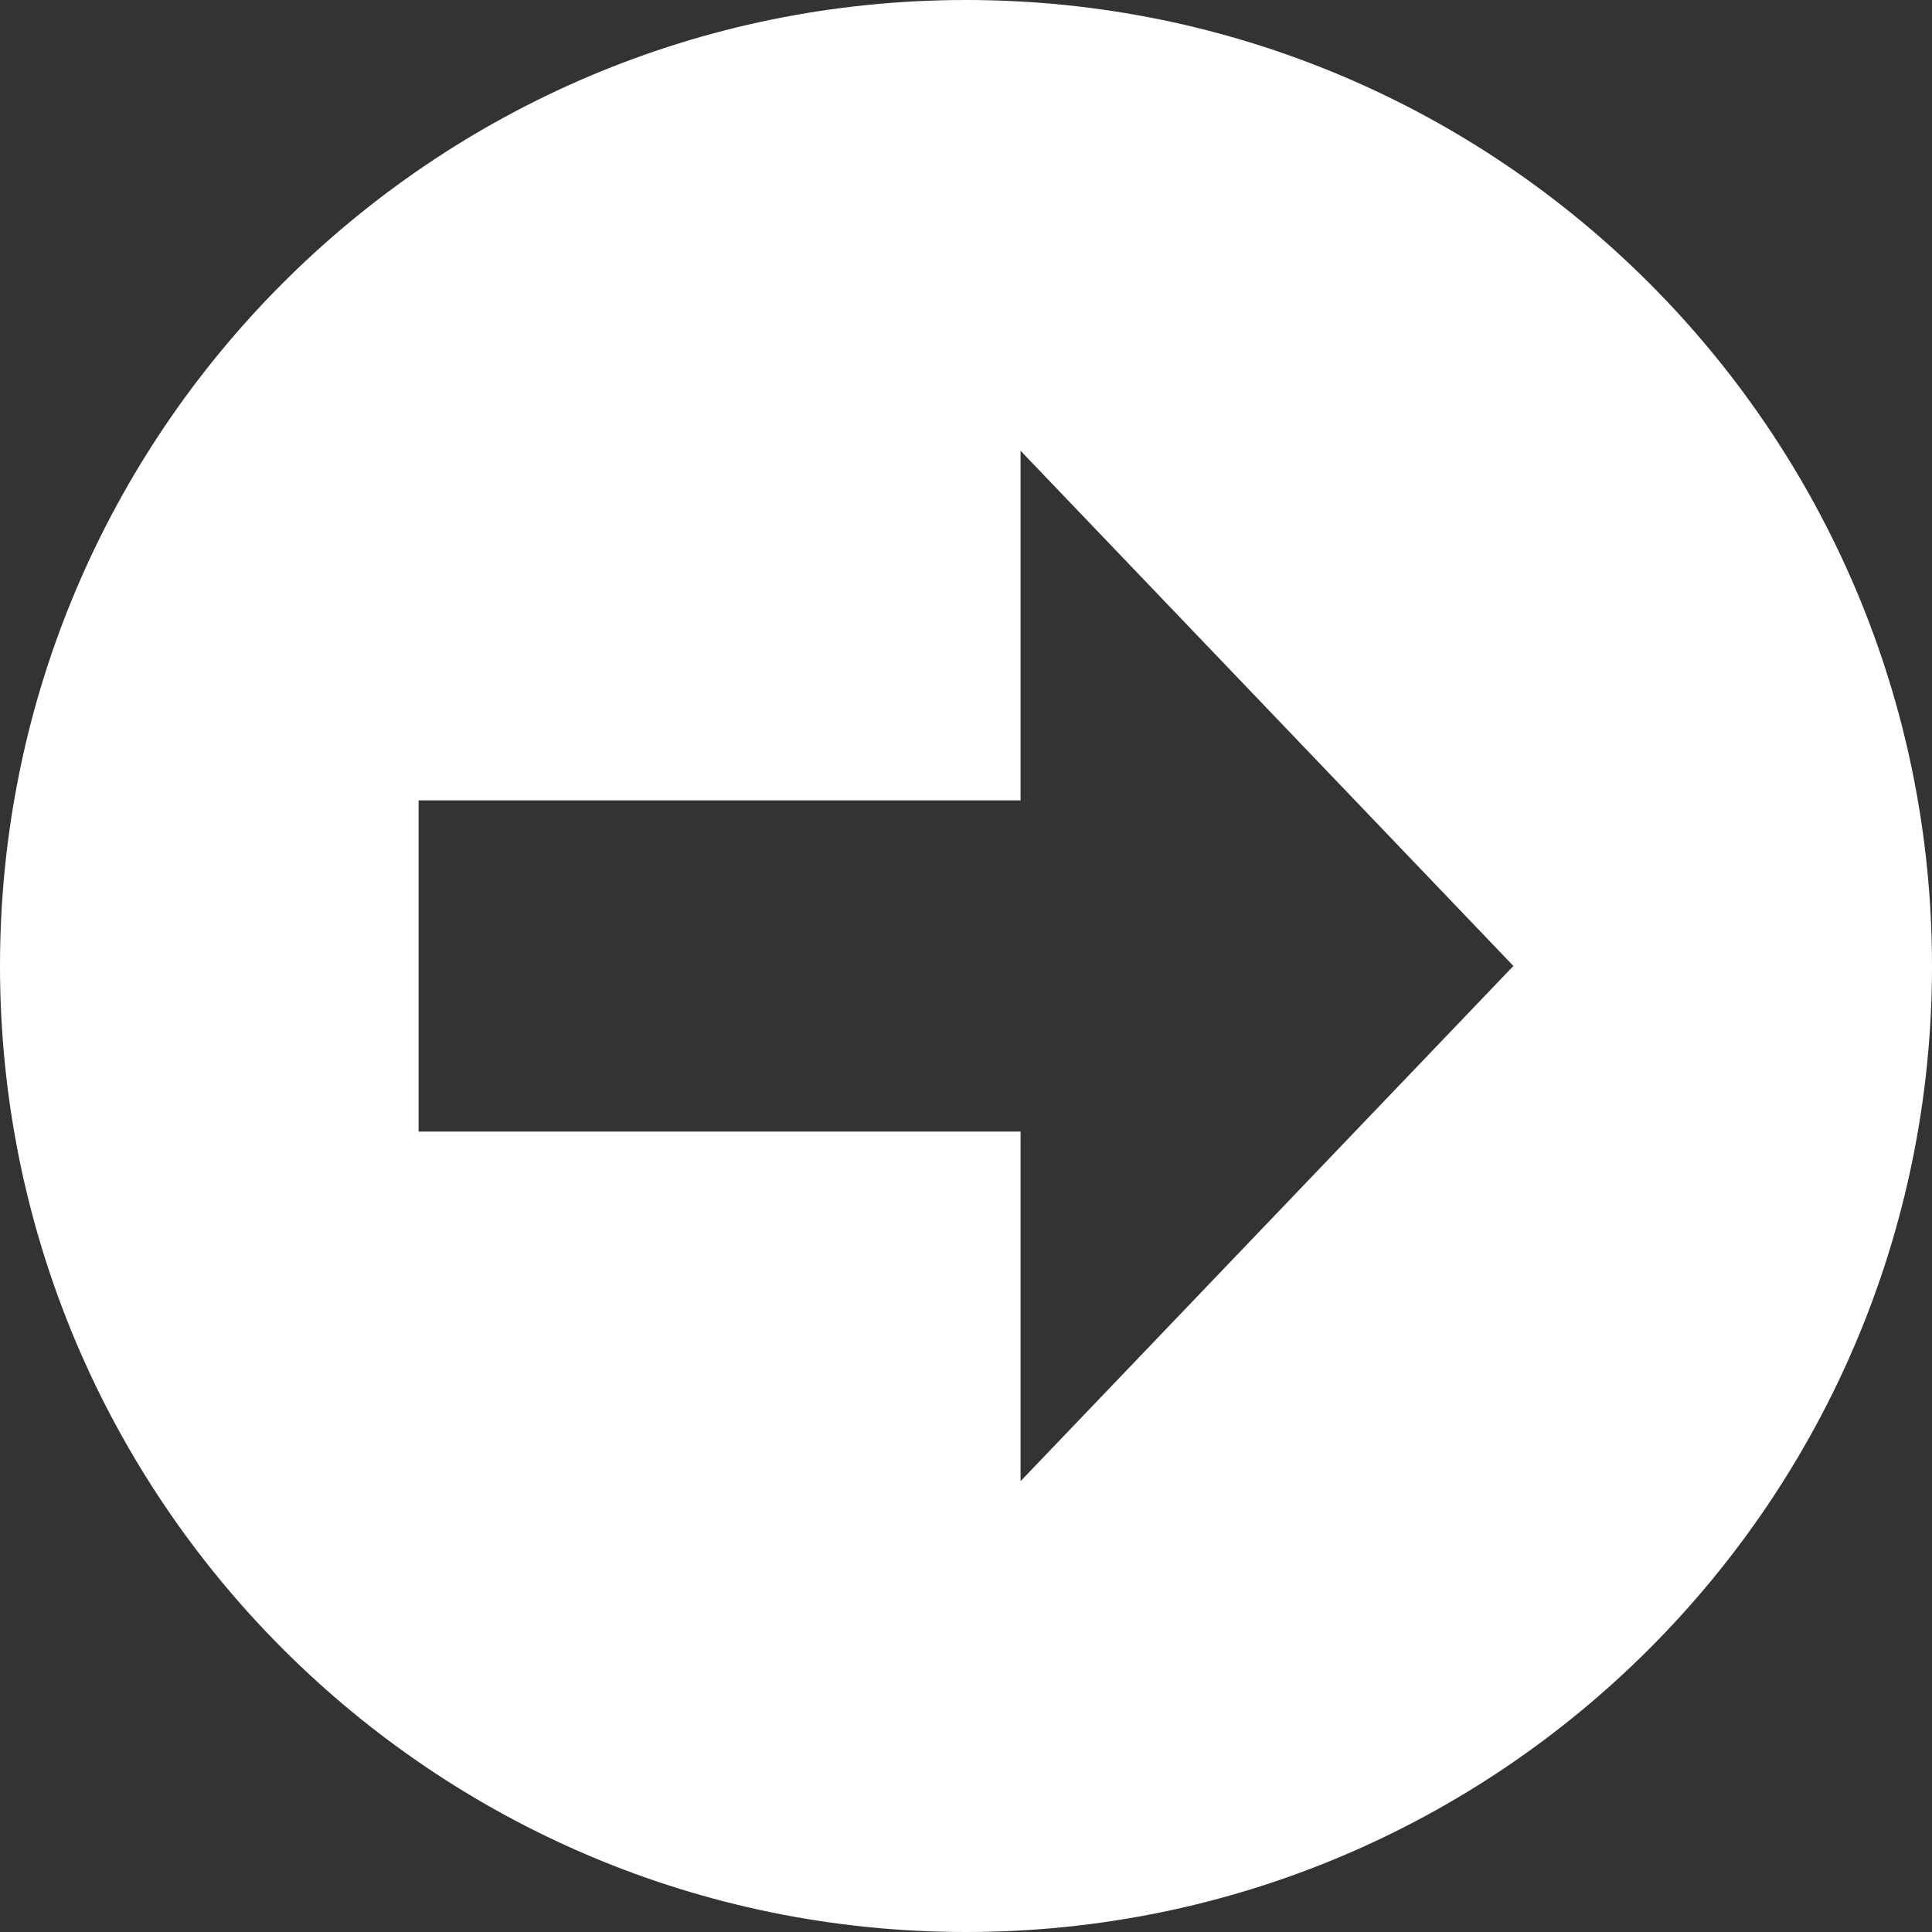
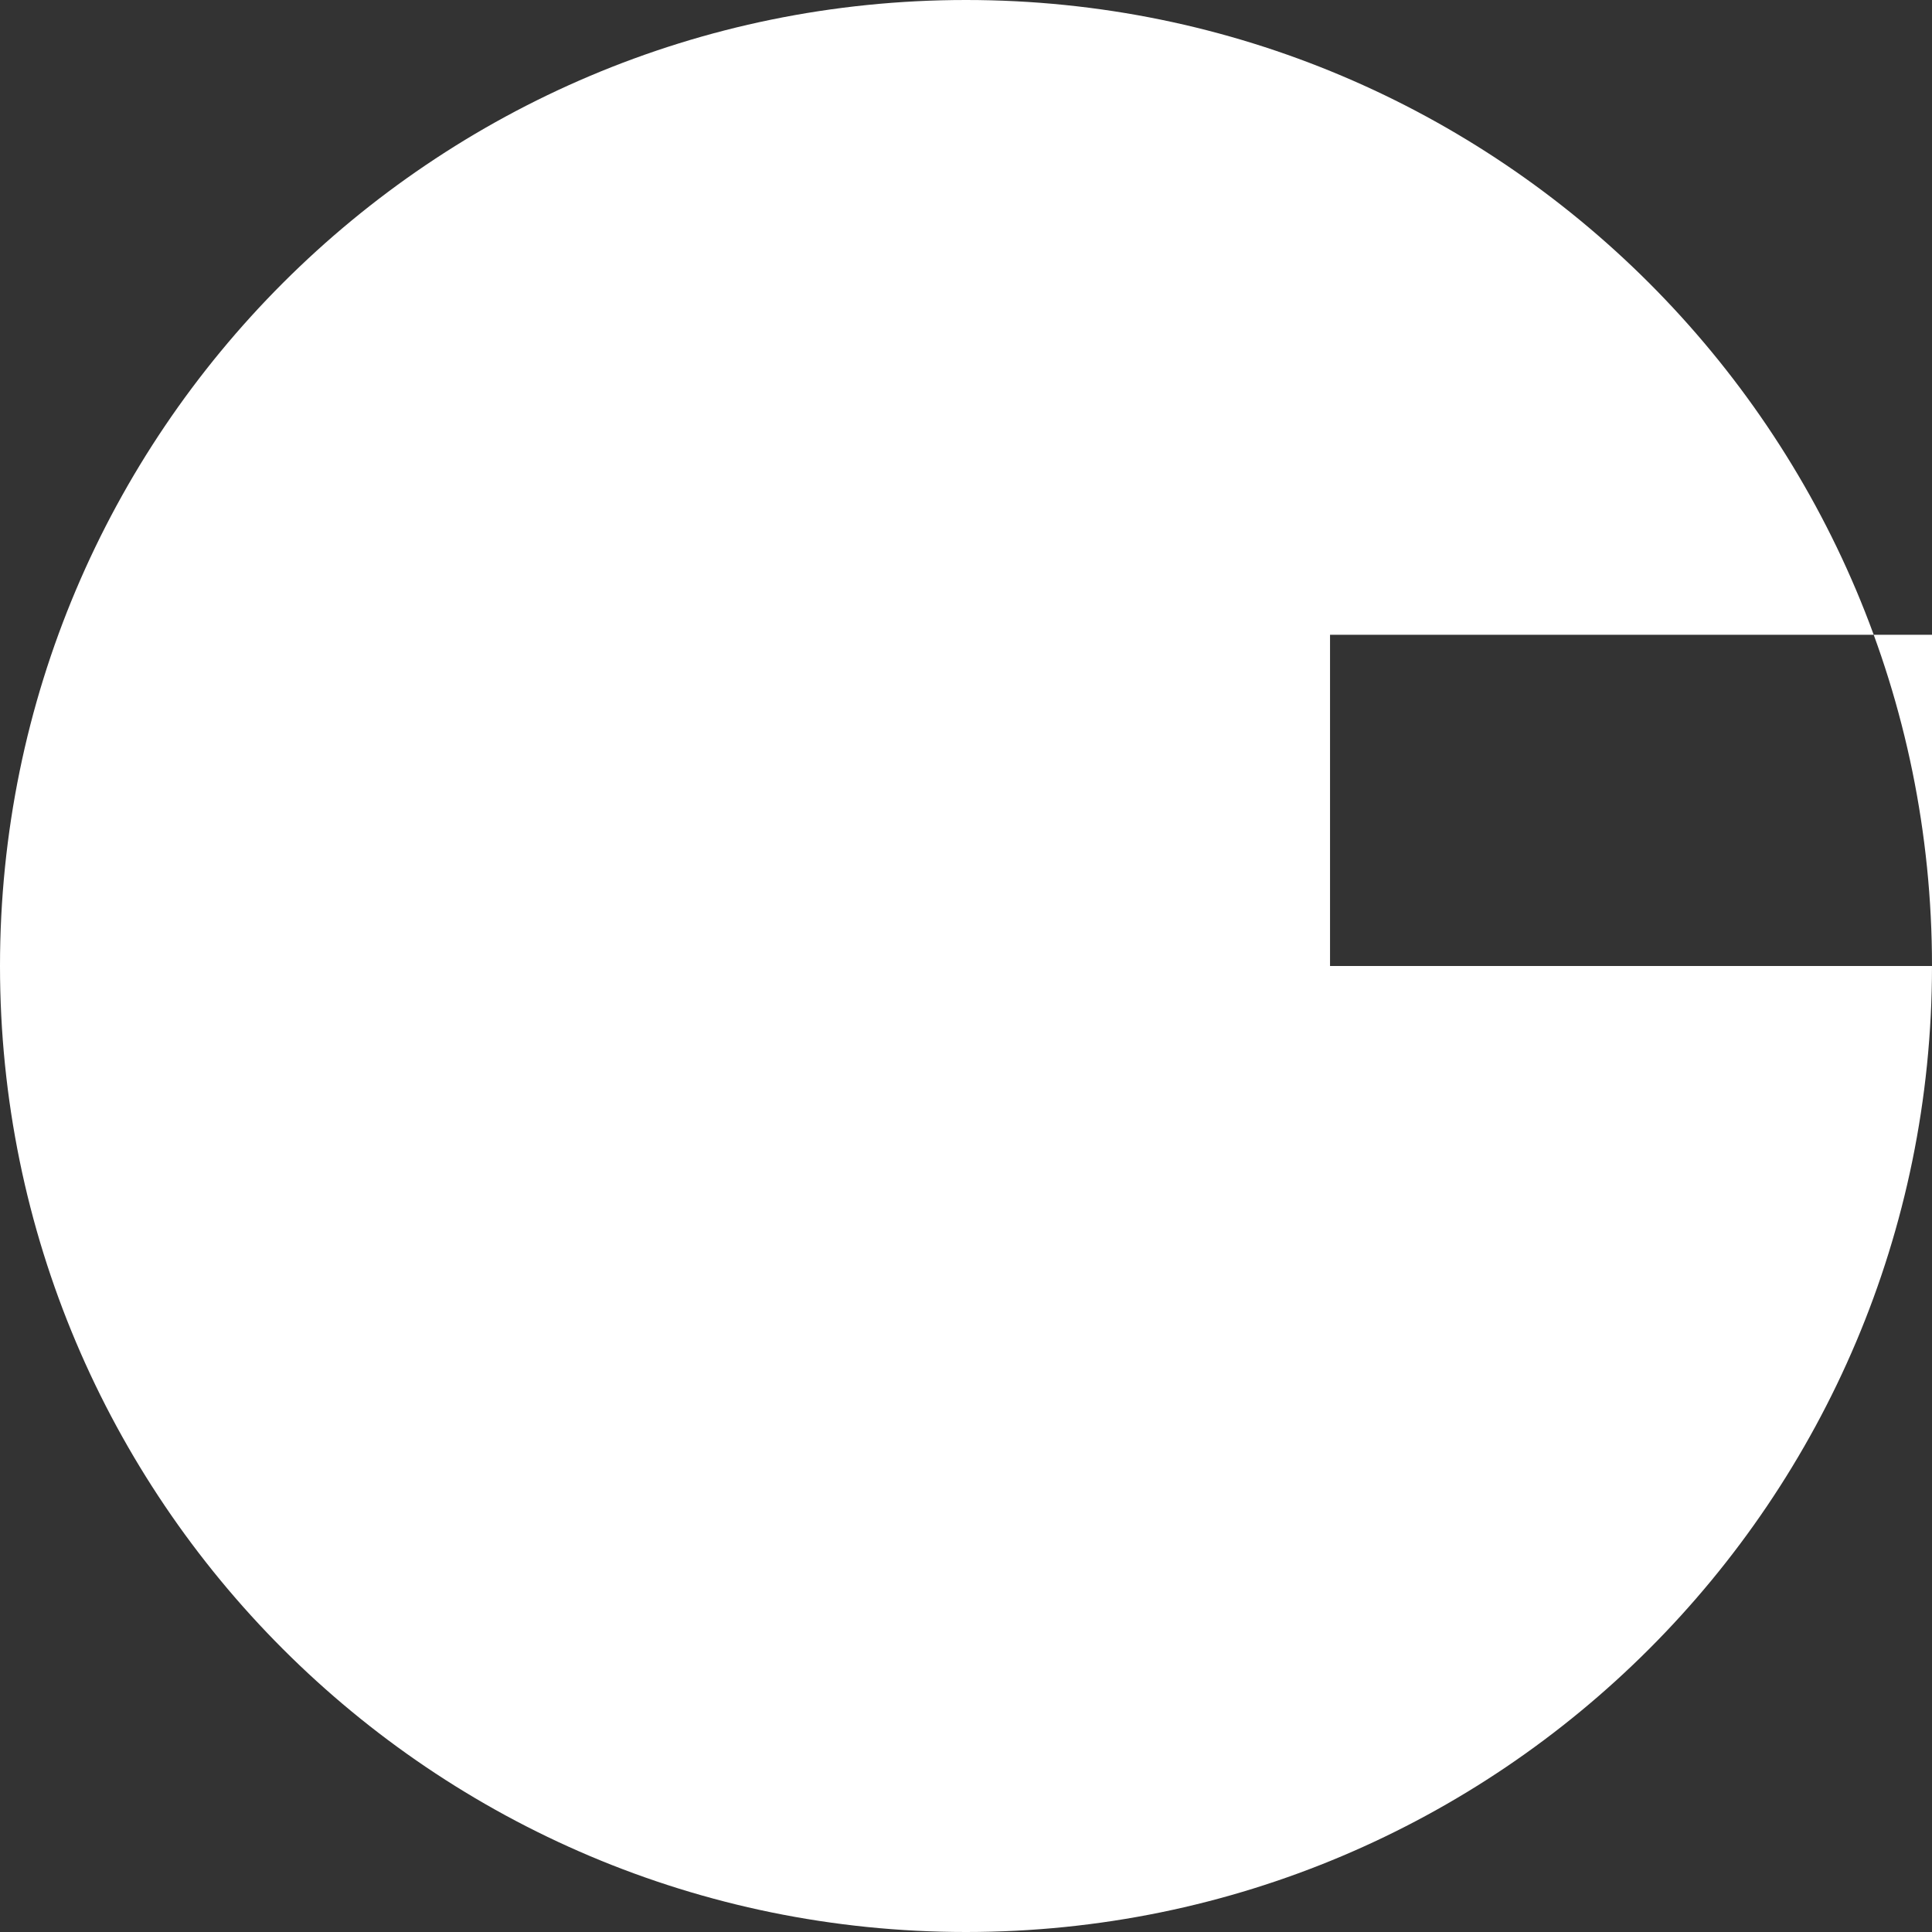
<svg xmlns="http://www.w3.org/2000/svg" fill="none" height="45" viewBox="0 0 45 45" width="45">
  <rect x="0" y="0" width="45" height="45" fill="#333333" stroke="none" />
-   <path d="m45 22.5c0-12.426-10.074-22.5-22.5-22.5-12.426-0-22.5 10.074-22.5 22.5s10.074 22.5 22.5 22.5 22.5-10.074 22.5-22.5zm-21.229 3.857h-14.021v-7.715h14.021v-8.143l11.479 12-11.479 12z" fill="#fff" />
+   <path d="m45 22.5c0-12.426-10.074-22.5-22.5-22.5-12.426-0-22.5 10.074-22.5 22.5s10.074 22.5 22.5 22.5 22.5-10.074 22.5-22.5zh-14.021v-7.715h14.021v-8.143l11.479 12-11.479 12z" fill="#fff" />
</svg>